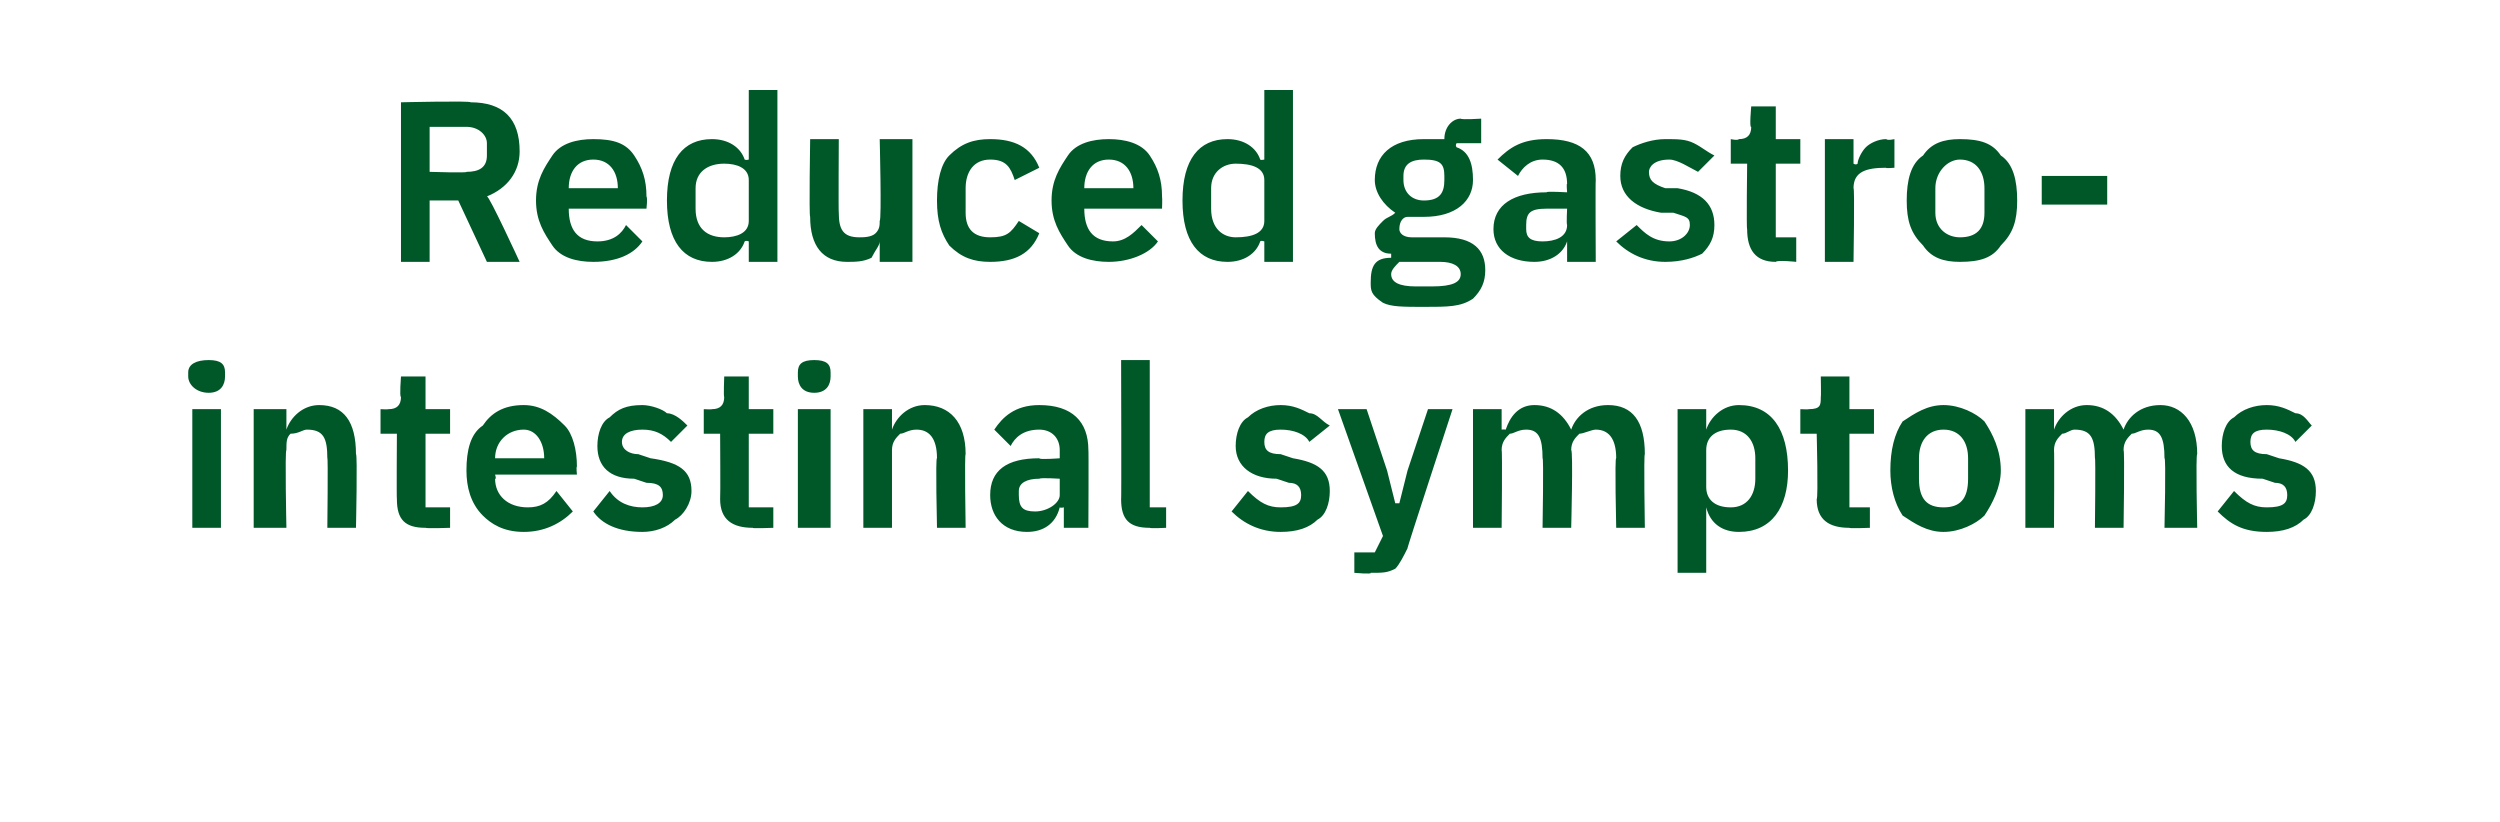
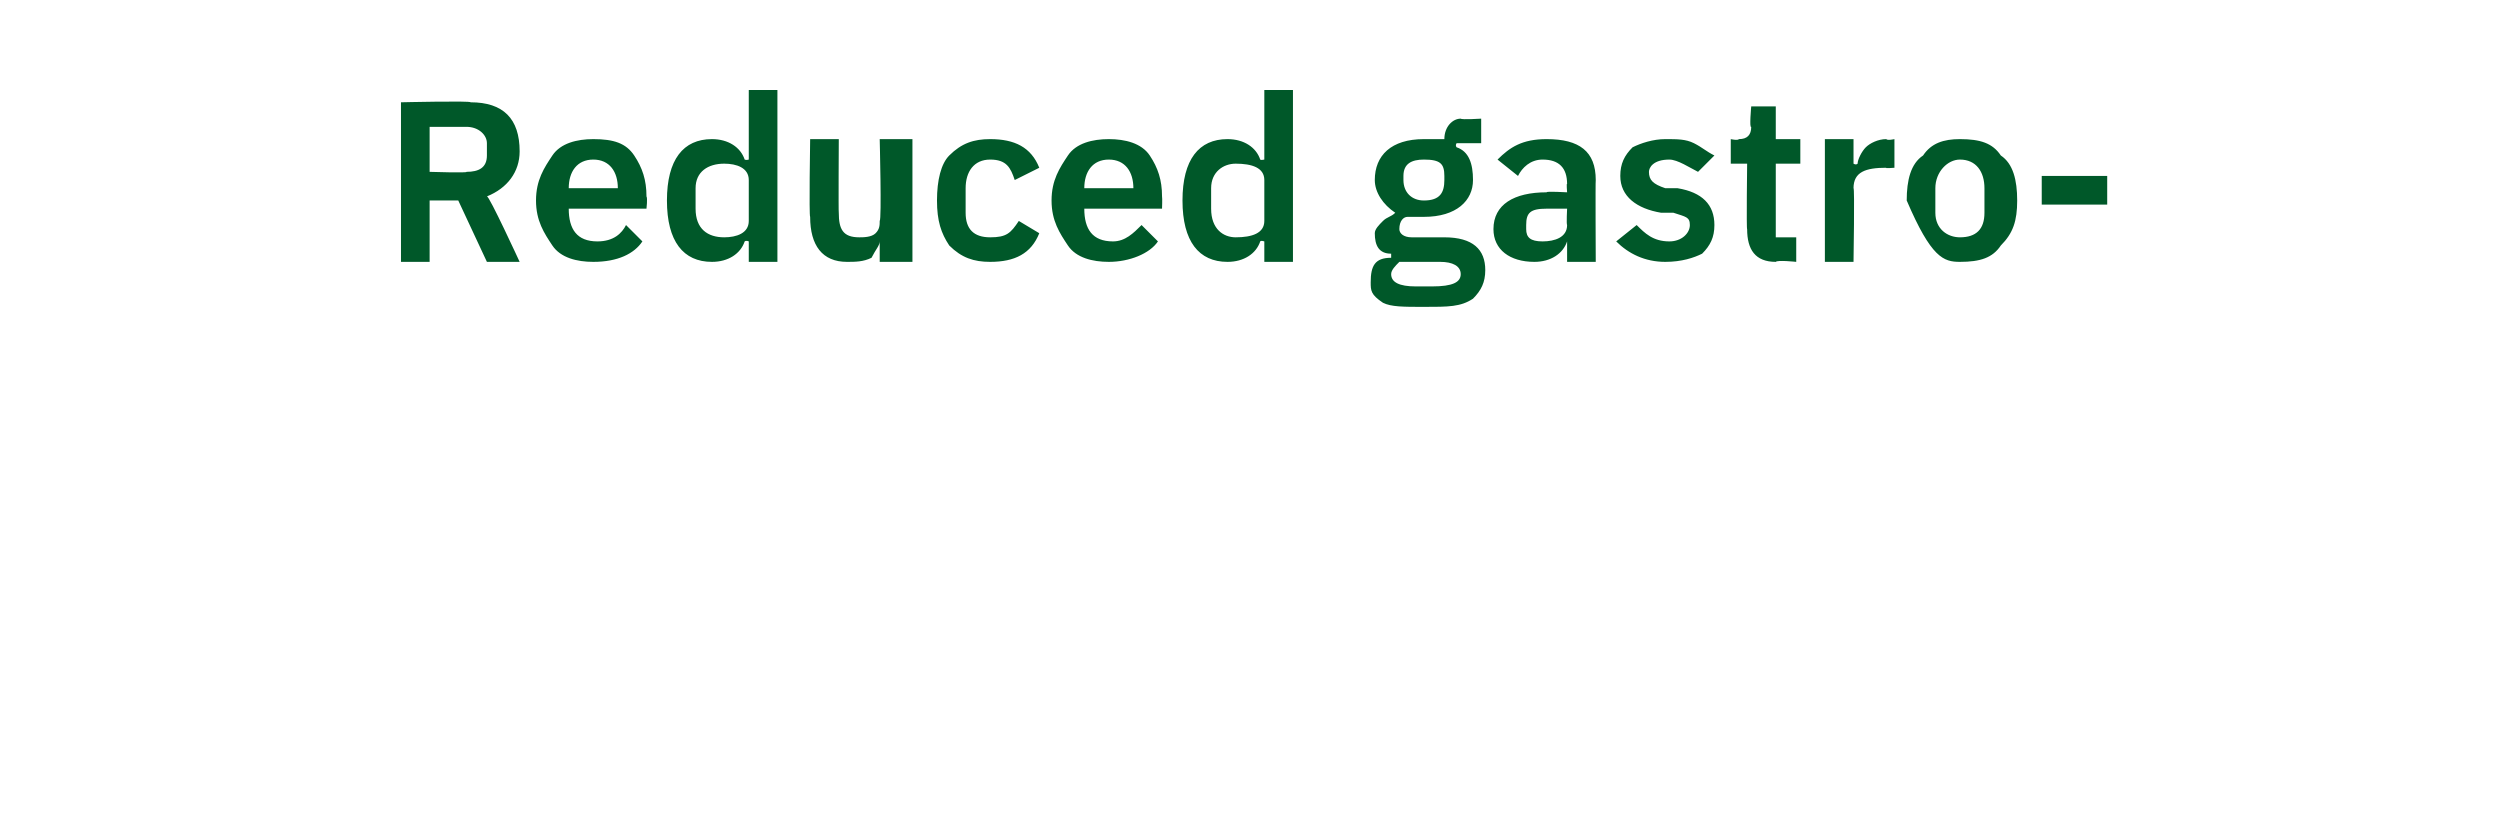
<svg xmlns="http://www.w3.org/2000/svg" version="1.1" width="61.1px" height="20.1px" viewBox="0 -2 61.1 20.1" style="top:-2px">
  <desc>Reduced gastro intestinal symptoms</desc>
  <defs />
  <g id="Polygon174516">
-     <path d="M 5.5 7.2 C 5.5 7.2 5.5 7.1 5.5 7.1 C 5.5 6.9 5.4 6.8 5.1 6.8 C 4.8 6.8 4.6 6.9 4.6 7.1 C 4.6 7.1 4.6 7.2 4.6 7.2 C 4.6 7.4 4.8 7.6 5.1 7.6 C 5.4 7.6 5.5 7.4 5.5 7.2 Z M 4.7 10.9 L 5.4 10.9 L 5.4 8 L 4.7 8 L 4.7 10.9 Z M 7 10.9 C 7 10.9 6.96 9 7 9 C 7 8.8 7 8.7 7.1 8.6 C 7.3 8.6 7.4 8.5 7.5 8.5 C 7.9 8.5 8 8.7 8 9.2 C 8.02 9.15 8 10.9 8 10.9 L 8.7 10.9 C 8.7 10.9 8.74 9.08 8.7 9.1 C 8.7 8.3 8.4 7.9 7.8 7.9 C 7.4 7.9 7.1 8.2 7 8.5 C 6.99 8.49 7 8.5 7 8.5 L 7 8 L 6.2 8 L 6.2 10.9 L 7 10.9 Z M 11 10.9 L 11 10.4 L 10.4 10.4 L 10.4 8.6 L 11 8.6 L 11 8 L 10.4 8 L 10.4 7.2 L 9.8 7.2 C 9.8 7.2 9.76 7.71 9.8 7.7 C 9.8 7.9 9.7 8 9.5 8 C 9.48 8.01 9.3 8 9.3 8 L 9.3 8.6 L 9.7 8.6 C 9.7 8.6 9.69 10.18 9.7 10.2 C 9.7 10.7 9.9 10.9 10.4 10.9 C 10.44 10.92 11 10.9 11 10.9 Z M 14 10.5 C 14 10.5 13.6 10 13.6 10 C 13.4 10.3 13.2 10.4 12.9 10.4 C 12.4 10.4 12.1 10.1 12.1 9.7 C 12.14 9.72 12.1 9.6 12.1 9.6 L 14.1 9.6 C 14.1 9.6 14.08 9.41 14.1 9.4 C 14.1 9 14 8.6 13.8 8.4 C 13.5 8.1 13.2 7.9 12.8 7.9 C 12.3 7.9 12 8.1 11.8 8.4 C 11.5 8.6 11.4 9 11.4 9.5 C 11.4 9.9 11.5 10.3 11.8 10.6 C 12 10.8 12.3 11 12.8 11 C 13.3 11 13.7 10.8 14 10.5 Z M 13.3 9.2 C 13.34 9.15 13.3 9.2 13.3 9.2 L 12.1 9.2 C 12.1 9.2 12.14 9.16 12.1 9.2 C 12.1 8.8 12.4 8.5 12.8 8.5 C 13.1 8.5 13.3 8.8 13.3 9.2 Z M 16.5 10.7 C 16.7 10.6 16.9 10.3 16.9 10 C 16.9 9.5 16.6 9.3 15.9 9.2 C 15.9 9.2 15.6 9.1 15.6 9.1 C 15.4 9.1 15.2 9 15.2 8.8 C 15.2 8.6 15.4 8.5 15.7 8.5 C 16 8.5 16.2 8.6 16.4 8.8 C 16.4 8.8 16.8 8.4 16.8 8.4 C 16.7 8.3 16.5 8.1 16.3 8.1 C 16.2 8 15.9 7.9 15.7 7.9 C 15.3 7.9 15.1 8 14.9 8.2 C 14.7 8.3 14.6 8.6 14.6 8.9 C 14.6 9.4 14.9 9.7 15.5 9.7 C 15.5 9.7 15.8 9.8 15.8 9.8 C 16.1 9.8 16.2 9.9 16.2 10.1 C 16.2 10.3 16 10.4 15.7 10.4 C 15.4 10.4 15.1 10.3 14.9 10 C 14.9 10 14.5 10.5 14.5 10.5 C 14.7 10.8 15.1 11 15.7 11 C 16 11 16.3 10.9 16.5 10.7 Z M 18.9 10.9 L 18.9 10.4 L 18.3 10.4 L 18.3 8.6 L 18.9 8.6 L 18.9 8 L 18.3 8 L 18.3 7.2 L 17.7 7.2 C 17.7 7.2 17.68 7.71 17.7 7.7 C 17.7 7.9 17.6 8 17.4 8 C 17.4 8.01 17.2 8 17.2 8 L 17.2 8.6 L 17.6 8.6 C 17.6 8.6 17.61 10.18 17.6 10.2 C 17.6 10.7 17.9 10.9 18.4 10.9 C 18.36 10.92 18.9 10.9 18.9 10.9 Z M 20.3 7.2 C 20.3 7.2 20.3 7.1 20.3 7.1 C 20.3 6.9 20.2 6.8 19.9 6.8 C 19.6 6.8 19.5 6.9 19.5 7.1 C 19.5 7.1 19.5 7.2 19.5 7.2 C 19.5 7.4 19.6 7.6 19.9 7.6 C 20.2 7.6 20.3 7.4 20.3 7.2 Z M 19.5 10.9 L 20.3 10.9 L 20.3 8 L 19.5 8 L 19.5 10.9 Z M 21.8 10.9 C 21.8 10.9 21.8 9 21.8 9 C 21.8 8.8 21.9 8.7 22 8.6 C 22.1 8.6 22.2 8.5 22.4 8.5 C 22.7 8.5 22.9 8.7 22.9 9.2 C 22.86 9.15 22.9 10.9 22.9 10.9 L 23.6 10.9 C 23.6 10.9 23.57 9.08 23.6 9.1 C 23.6 8.3 23.2 7.9 22.6 7.9 C 22.2 7.9 21.9 8.2 21.8 8.5 C 21.82 8.49 21.8 8.5 21.8 8.5 L 21.8 8 L 21.1 8 L 21.1 10.9 L 21.8 10.9 Z M 26.6 9 C 26.61 8.98 26.6 10.9 26.6 10.9 L 26 10.9 L 26 10.4 C 26 10.4 25.93 10.42 25.9 10.4 C 25.8 10.8 25.5 11 25.1 11 C 24.5 11 24.2 10.6 24.2 10.1 C 24.2 9.5 24.6 9.2 25.4 9.2 C 25.4 9.24 25.9 9.2 25.9 9.2 C 25.9 9.2 25.9 9.02 25.9 9 C 25.9 8.7 25.7 8.5 25.4 8.5 C 25 8.5 24.8 8.7 24.7 8.9 C 24.7 8.9 24.3 8.5 24.3 8.5 C 24.5 8.2 24.8 7.9 25.4 7.9 C 26.2 7.9 26.6 8.3 26.6 9 Z M 25.9 9.7 C 25.9 9.7 25.44 9.67 25.4 9.7 C 25.1 9.7 24.9 9.8 24.9 10 C 24.9 10 24.9 10.1 24.9 10.1 C 24.9 10.4 25 10.5 25.3 10.5 C 25.6 10.5 25.9 10.3 25.9 10.1 C 25.9 10.05 25.9 9.7 25.9 9.7 Z M 28.5 10.9 L 28.5 10.4 L 28.1 10.4 L 28.1 6.8 L 27.4 6.8 C 27.4 6.8 27.41 10.22 27.4 10.2 C 27.4 10.7 27.6 10.9 28.1 10.9 C 28.12 10.92 28.5 10.9 28.5 10.9 Z M 32.2 10.7 C 32.4 10.6 32.5 10.3 32.5 10 C 32.5 9.5 32.2 9.3 31.6 9.2 C 31.6 9.2 31.3 9.1 31.3 9.1 C 31 9.1 30.9 9 30.9 8.8 C 30.9 8.6 31 8.5 31.3 8.5 C 31.6 8.5 31.9 8.6 32 8.8 C 32 8.8 32.5 8.4 32.5 8.4 C 32.3 8.3 32.2 8.1 32 8.1 C 31.8 8 31.6 7.9 31.3 7.9 C 31 7.9 30.7 8 30.5 8.2 C 30.3 8.3 30.2 8.6 30.2 8.9 C 30.2 9.4 30.6 9.7 31.2 9.7 C 31.2 9.7 31.5 9.8 31.5 9.8 C 31.7 9.8 31.8 9.9 31.8 10.1 C 31.8 10.3 31.7 10.4 31.3 10.4 C 31 10.4 30.8 10.3 30.5 10 C 30.5 10 30.1 10.5 30.1 10.5 C 30.4 10.8 30.8 11 31.3 11 C 31.7 11 32 10.9 32.2 10.7 Z M 34.4 9.5 L 34.2 10.3 L 34.1 10.3 L 33.9 9.5 L 33.4 8 L 32.7 8 L 33.8 11.1 L 33.6 11.5 L 33.1 11.5 L 33.1 12 C 33.1 12 33.54 12.04 33.5 12 C 33.8 12 33.9 12 34.1 11.9 C 34.2 11.8 34.3 11.6 34.4 11.4 C 34.37 11.44 35.5 8 35.5 8 L 34.9 8 L 34.4 9.5 Z M 36.7 10.9 C 36.7 10.9 36.72 9 36.7 9 C 36.7 8.8 36.8 8.7 36.9 8.6 C 37 8.6 37.1 8.5 37.3 8.5 C 37.6 8.5 37.7 8.7 37.7 9.2 C 37.73 9.15 37.7 10.9 37.7 10.9 L 38.4 10.9 C 38.4 10.9 38.45 9 38.4 9 C 38.4 8.8 38.5 8.7 38.6 8.6 C 38.7 8.6 38.9 8.5 39 8.5 C 39.3 8.5 39.5 8.7 39.5 9.2 C 39.46 9.15 39.5 10.9 39.5 10.9 L 40.2 10.9 C 40.2 10.9 40.17 9.08 40.2 9.1 C 40.2 8.3 39.9 7.9 39.3 7.9 C 38.8 7.9 38.5 8.2 38.4 8.5 C 38.4 8.5 38.4 8.5 38.4 8.5 C 38.2 8.1 37.9 7.9 37.5 7.9 C 37.1 7.9 36.9 8.2 36.8 8.5 C 36.75 8.49 36.7 8.5 36.7 8.5 L 36.7 8 L 36 8 L 36 10.9 L 36.7 10.9 Z M 41 12 L 41.7 12 L 41.7 10.4 C 41.7 10.4 41.7 10.44 41.7 10.4 C 41.8 10.8 42.1 11 42.5 11 C 43.3 11 43.7 10.4 43.7 9.5 C 43.7 8.5 43.3 7.9 42.5 7.9 C 42.1 7.9 41.8 8.2 41.7 8.5 C 41.7 8.49 41.7 8.5 41.7 8.5 L 41.7 8 L 41 8 L 41 12 Z M 41.7 9.9 C 41.7 9.9 41.7 9 41.7 9 C 41.7 8.7 41.9 8.5 42.3 8.5 C 42.7 8.5 42.9 8.8 42.9 9.2 C 42.9 9.2 42.9 9.7 42.9 9.7 C 42.9 10.1 42.7 10.4 42.3 10.4 C 41.9 10.4 41.7 10.2 41.7 9.9 Z M 45.7 10.9 L 45.7 10.4 L 45.2 10.4 L 45.2 8.6 L 45.8 8.6 L 45.8 8 L 45.2 8 L 45.2 7.2 L 44.5 7.2 C 44.5 7.2 44.51 7.71 44.5 7.7 C 44.5 7.9 44.5 8 44.2 8 C 44.23 8.01 44 8 44 8 L 44 8.6 L 44.4 8.6 C 44.4 8.6 44.44 10.18 44.4 10.2 C 44.4 10.7 44.7 10.9 45.2 10.9 C 45.19 10.92 45.7 10.9 45.7 10.9 Z M 48.5 10.6 C 48.7 10.3 48.9 9.9 48.9 9.5 C 48.9 9 48.7 8.6 48.5 8.3 C 48.3 8.1 47.9 7.9 47.5 7.9 C 47.1 7.9 46.8 8.1 46.5 8.3 C 46.3 8.6 46.2 9 46.2 9.5 C 46.2 9.9 46.3 10.3 46.5 10.6 C 46.8 10.8 47.1 11 47.5 11 C 47.9 11 48.3 10.8 48.5 10.6 Z M 46.9 9.7 C 46.9 9.7 46.9 9.2 46.9 9.2 C 46.9 8.8 47.1 8.5 47.5 8.5 C 47.9 8.5 48.1 8.8 48.1 9.2 C 48.1 9.2 48.1 9.7 48.1 9.7 C 48.1 10.2 47.9 10.4 47.5 10.4 C 47.1 10.4 46.9 10.2 46.9 9.7 Z M 50.2 10.9 C 50.2 10.9 50.21 9 50.2 9 C 50.2 8.8 50.3 8.7 50.4 8.6 C 50.5 8.6 50.6 8.5 50.7 8.5 C 51.1 8.5 51.2 8.7 51.2 9.2 C 51.22 9.15 51.2 10.9 51.2 10.9 L 51.9 10.9 C 51.9 10.9 51.93 9 51.9 9 C 51.9 8.8 52 8.7 52.1 8.6 C 52.2 8.6 52.3 8.5 52.5 8.5 C 52.8 8.5 52.9 8.7 52.9 9.2 C 52.94 9.15 52.9 10.9 52.9 10.9 L 53.7 10.9 C 53.7 10.9 53.66 9.08 53.7 9.1 C 53.7 8.3 53.3 7.9 52.8 7.9 C 52.3 7.9 52 8.2 51.9 8.5 C 51.9 8.5 51.9 8.5 51.9 8.5 C 51.7 8.1 51.4 7.9 51 7.9 C 50.6 7.9 50.3 8.2 50.2 8.5 C 50.24 8.49 50.2 8.5 50.2 8.5 L 50.2 8 L 49.5 8 L 49.5 10.9 L 50.2 10.9 Z M 56.3 10.7 C 56.5 10.6 56.6 10.3 56.6 10 C 56.6 9.5 56.3 9.3 55.7 9.2 C 55.7 9.2 55.4 9.1 55.4 9.1 C 55.1 9.1 55 9 55 8.8 C 55 8.6 55.1 8.5 55.4 8.5 C 55.7 8.5 56 8.6 56.1 8.8 C 56.1 8.8 56.5 8.4 56.5 8.4 C 56.4 8.3 56.3 8.1 56.1 8.1 C 55.9 8 55.7 7.9 55.4 7.9 C 55.1 7.9 54.8 8 54.6 8.2 C 54.4 8.3 54.3 8.6 54.3 8.9 C 54.3 9.4 54.6 9.7 55.3 9.7 C 55.3 9.7 55.6 9.8 55.6 9.8 C 55.8 9.8 55.9 9.9 55.9 10.1 C 55.9 10.3 55.8 10.4 55.4 10.4 C 55.1 10.4 54.9 10.3 54.6 10 C 54.6 10 54.2 10.5 54.2 10.5 C 54.5 10.8 54.8 11 55.4 11 C 55.8 11 56.1 10.9 56.3 10.7 Z " stroke="none" fill="#005829" />
-   </g>
+     </g>
  <g id="Polygon174515">
-     <path d="M 10.5 2.9 L 11.2 2.9 L 11.9 4.4 L 12.7 4.4 C 12.7 4.4 11.95 2.77 11.9 2.8 C 12.4 2.6 12.7 2.2 12.7 1.7 C 12.7 1.3 12.6 1 12.4 0.8 C 12.2 0.6 11.9 0.5 11.5 0.5 C 11.52 0.46 9.8 0.5 9.8 0.5 L 9.8 4.4 L 10.5 4.4 L 10.5 2.9 Z M 10.5 2.2 L 10.5 1.1 C 10.5 1.1 11.45 1.1 11.4 1.1 C 11.7 1.1 11.9 1.3 11.9 1.5 C 11.9 1.5 11.9 1.8 11.9 1.8 C 11.9 2.1 11.7 2.2 11.4 2.2 C 11.45 2.23 10.5 2.2 10.5 2.2 Z M 15.7 3.9 C 15.7 3.9 15.3 3.5 15.3 3.5 C 15.2 3.7 15 3.9 14.6 3.9 C 14.1 3.9 13.9 3.6 13.9 3.1 C 13.89 3.15 13.9 3.1 13.9 3.1 L 15.8 3.1 C 15.8 3.1 15.83 2.84 15.8 2.8 C 15.8 2.4 15.7 2.1 15.5 1.8 C 15.3 1.5 15 1.4 14.5 1.4 C 14.1 1.4 13.7 1.5 13.5 1.8 C 13.3 2.1 13.1 2.4 13.1 2.9 C 13.1 3.4 13.3 3.7 13.5 4 C 13.7 4.3 14.1 4.4 14.5 4.4 C 15.1 4.4 15.5 4.2 15.7 3.9 Z M 15.1 2.6 C 15.08 2.58 15.1 2.6 15.1 2.6 L 13.9 2.6 C 13.9 2.6 13.89 2.59 13.9 2.6 C 13.9 2.2 14.1 1.9 14.5 1.9 C 14.9 1.9 15.1 2.2 15.1 2.6 Z M 18.3 4.4 L 19 4.4 L 19 0.2 L 18.3 0.2 L 18.3 1.9 C 18.3 1.9 18.24 1.92 18.2 1.9 C 18.1 1.6 17.8 1.4 17.4 1.4 C 16.7 1.4 16.3 1.9 16.3 2.9 C 16.3 3.9 16.7 4.4 17.4 4.4 C 17.8 4.4 18.1 4.2 18.2 3.9 C 18.24 3.87 18.3 3.9 18.3 3.9 L 18.3 4.4 Z M 17 3.1 C 17 3.1 17 2.6 17 2.6 C 17 2.2 17.3 2 17.7 2 C 18 2 18.3 2.1 18.3 2.4 C 18.3 2.4 18.3 3.4 18.3 3.4 C 18.3 3.7 18 3.8 17.7 3.8 C 17.3 3.8 17 3.6 17 3.1 Z M 21.5 4.4 L 22.3 4.4 L 22.3 1.4 L 21.5 1.4 C 21.5 1.4 21.55 3.37 21.5 3.4 C 21.5 3.5 21.5 3.6 21.4 3.7 C 21.3 3.8 21.1 3.8 21 3.8 C 20.6 3.8 20.5 3.6 20.5 3.2 C 20.49 3.21 20.5 1.4 20.5 1.4 L 19.8 1.4 C 19.8 1.4 19.77 3.28 19.8 3.3 C 19.8 4 20.1 4.4 20.7 4.4 C 20.9 4.4 21.1 4.4 21.3 4.3 C 21.4 4.1 21.5 4 21.5 3.9 C 21.52 3.87 21.5 3.9 21.5 3.9 L 21.5 4.4 Z M 25.4 3.7 C 25.4 3.7 24.9 3.4 24.9 3.4 C 24.7 3.7 24.6 3.8 24.2 3.8 C 23.8 3.8 23.6 3.6 23.6 3.2 C 23.6 3.2 23.6 2.6 23.6 2.6 C 23.6 2.2 23.8 1.9 24.2 1.9 C 24.6 1.9 24.7 2.1 24.8 2.4 C 24.8 2.4 25.4 2.1 25.4 2.1 C 25.2 1.6 24.8 1.4 24.2 1.4 C 23.8 1.4 23.5 1.5 23.2 1.8 C 23 2 22.9 2.4 22.9 2.9 C 22.9 3.4 23 3.7 23.2 4 C 23.5 4.3 23.8 4.4 24.2 4.4 C 24.8 4.4 25.2 4.2 25.4 3.7 Z M 28.3 3.9 C 28.3 3.9 27.9 3.5 27.9 3.5 C 27.7 3.7 27.5 3.9 27.2 3.9 C 26.7 3.9 26.5 3.6 26.5 3.1 C 26.47 3.15 26.5 3.1 26.5 3.1 L 28.4 3.1 C 28.4 3.1 28.41 2.84 28.4 2.8 C 28.4 2.4 28.3 2.1 28.1 1.8 C 27.9 1.5 27.5 1.4 27.1 1.4 C 26.7 1.4 26.3 1.5 26.1 1.8 C 25.9 2.1 25.7 2.4 25.7 2.9 C 25.7 3.4 25.9 3.7 26.1 4 C 26.3 4.3 26.7 4.4 27.1 4.4 C 27.6 4.4 28.1 4.2 28.3 3.9 Z M 27.7 2.6 C 27.67 2.58 27.7 2.6 27.7 2.6 L 26.5 2.6 C 26.5 2.6 26.47 2.59 26.5 2.6 C 26.5 2.2 26.7 1.9 27.1 1.9 C 27.5 1.9 27.7 2.2 27.7 2.6 Z M 30.9 4.4 L 31.6 4.4 L 31.6 0.2 L 30.9 0.2 L 30.9 1.9 C 30.9 1.9 30.82 1.92 30.8 1.9 C 30.7 1.6 30.4 1.4 30 1.4 C 29.3 1.4 28.9 1.9 28.9 2.9 C 28.9 3.9 29.3 4.4 30 4.4 C 30.4 4.4 30.7 4.2 30.8 3.9 C 30.82 3.87 30.9 3.9 30.9 3.9 L 30.9 4.4 Z M 29.6 3.1 C 29.6 3.1 29.6 2.6 29.6 2.6 C 29.6 2.2 29.9 2 30.2 2 C 30.6 2 30.9 2.1 30.9 2.4 C 30.9 2.4 30.9 3.4 30.9 3.4 C 30.9 3.7 30.6 3.8 30.2 3.8 C 29.9 3.8 29.6 3.6 29.6 3.1 Z M 35.3 3.8 C 35.3 3.8 34.5 3.8 34.5 3.8 C 34.3 3.8 34.2 3.7 34.2 3.6 C 34.2 3.4 34.3 3.3 34.4 3.3 C 34.5 3.3 34.6 3.3 34.8 3.3 C 35.6 3.3 36 2.9 36 2.4 C 36 2 35.9 1.7 35.6 1.6 C 35.56 1.55 35.6 1.5 35.6 1.5 L 36.2 1.5 L 36.2 0.9 C 36.2 0.9 35.73 0.93 35.7 0.9 C 35.5 0.9 35.3 1.1 35.3 1.4 C 35.3 1.4 35.3 1.4 35.3 1.4 C 35.2 1.4 35 1.4 34.8 1.4 C 34 1.4 33.6 1.8 33.6 2.4 C 33.6 2.7 33.8 3 34.1 3.2 C 34.1 3.2 34.1 3.2 34.1 3.2 C 34 3.3 33.9 3.3 33.8 3.4 C 33.7 3.5 33.6 3.6 33.6 3.7 C 33.6 4 33.7 4.2 34 4.2 C 34 4.2 34 4.3 34 4.3 C 33.6 4.3 33.5 4.5 33.5 4.9 C 33.5 5.1 33.5 5.2 33.8 5.4 C 34 5.5 34.3 5.5 34.8 5.5 C 35.4 5.5 35.7 5.5 36 5.3 C 36.2 5.1 36.3 4.9 36.3 4.6 C 36.3 4.1 36 3.8 35.3 3.8 Z M 35 5 C 35 5 34.6 5 34.6 5 C 34.2 5 34 4.9 34 4.7 C 34 4.6 34.1 4.5 34.2 4.4 C 34.2 4.4 35.2 4.4 35.2 4.4 C 35.5 4.4 35.7 4.5 35.7 4.7 C 35.7 4.9 35.5 5 35 5 Z M 34.3 2.4 C 34.3 2.4 34.3 2.3 34.3 2.3 C 34.3 2 34.5 1.9 34.8 1.9 C 35.2 1.9 35.3 2 35.3 2.3 C 35.3 2.3 35.3 2.4 35.3 2.4 C 35.3 2.7 35.2 2.9 34.8 2.9 C 34.5 2.9 34.3 2.7 34.3 2.4 Z M 39 2.4 C 38.99 2.41 39 4.4 39 4.4 L 38.3 4.4 L 38.3 3.9 C 38.3 3.9 38.31 3.85 38.3 3.9 C 38.2 4.2 37.9 4.4 37.5 4.4 C 36.9 4.4 36.5 4.1 36.5 3.6 C 36.5 3 37 2.7 37.8 2.7 C 37.78 2.67 38.3 2.7 38.3 2.7 C 38.3 2.7 38.28 2.46 38.3 2.5 C 38.3 2.1 38.1 1.9 37.7 1.9 C 37.4 1.9 37.2 2.1 37.1 2.3 C 37.1 2.3 36.6 1.9 36.6 1.9 C 36.9 1.6 37.2 1.4 37.8 1.4 C 38.6 1.4 39 1.7 39 2.4 Z M 38.3 3.1 C 38.3 3.1 37.82 3.1 37.8 3.1 C 37.4 3.1 37.3 3.2 37.3 3.5 C 37.3 3.5 37.3 3.6 37.3 3.6 C 37.3 3.8 37.4 3.9 37.7 3.9 C 38 3.9 38.3 3.8 38.3 3.5 C 38.28 3.48 38.3 3.1 38.3 3.1 Z M 41.6 4.2 C 41.8 4 41.9 3.8 41.9 3.5 C 41.9 3 41.6 2.7 41 2.6 C 41 2.6 40.7 2.6 40.7 2.6 C 40.4 2.5 40.3 2.4 40.3 2.2 C 40.3 2.1 40.4 1.9 40.8 1.9 C 41 1.9 41.3 2.1 41.5 2.2 C 41.5 2.2 41.9 1.8 41.9 1.8 C 41.7 1.7 41.6 1.6 41.4 1.5 C 41.2 1.4 41 1.4 40.7 1.4 C 40.4 1.4 40.1 1.5 39.9 1.6 C 39.7 1.8 39.6 2 39.6 2.3 C 39.6 2.8 40 3.1 40.6 3.2 C 40.6 3.2 40.9 3.2 40.9 3.2 C 41.2 3.3 41.3 3.3 41.3 3.5 C 41.3 3.7 41.1 3.9 40.8 3.9 C 40.4 3.9 40.2 3.7 40 3.5 C 40 3.5 39.5 3.9 39.5 3.9 C 39.8 4.2 40.2 4.4 40.7 4.4 C 41.1 4.4 41.4 4.3 41.6 4.2 Z M 43.9 4.4 L 43.9 3.8 L 43.4 3.8 L 43.4 2 L 44 2 L 44 1.4 L 43.4 1.4 L 43.4 0.6 L 42.8 0.6 C 42.8 0.6 42.75 1.14 42.8 1.1 C 42.8 1.3 42.7 1.4 42.5 1.4 C 42.47 1.44 42.3 1.4 42.3 1.4 L 42.3 2 L 42.7 2 C 42.7 2 42.68 3.61 42.7 3.6 C 42.7 4.1 42.9 4.4 43.4 4.4 C 43.44 4.35 43.9 4.4 43.9 4.4 Z M 45.3 4.4 C 45.3 4.4 45.33 2.57 45.3 2.6 C 45.3 2.2 45.6 2.1 46.1 2.1 C 46.06 2.12 46.3 2.1 46.3 2.1 L 46.3 1.4 C 46.3 1.4 46.13 1.44 46.1 1.4 C 45.9 1.4 45.7 1.5 45.6 1.6 C 45.5 1.7 45.4 1.9 45.4 2 C 45.36 2.04 45.3 2 45.3 2 L 45.3 1.4 L 44.6 1.4 L 44.6 4.4 L 45.3 4.4 Z M 48.9 4 C 49.2 3.7 49.3 3.4 49.3 2.9 C 49.3 2.4 49.2 2 48.9 1.8 C 48.7 1.5 48.4 1.4 47.9 1.4 C 47.5 1.4 47.2 1.5 47 1.8 C 46.7 2 46.6 2.4 46.6 2.9 C 46.6 3.4 46.7 3.7 47 4 C 47.2 4.3 47.5 4.4 47.9 4.4 C 48.4 4.4 48.7 4.3 48.9 4 Z M 47.3 3.2 C 47.3 3.2 47.3 2.6 47.3 2.6 C 47.3 2.2 47.6 1.9 47.9 1.9 C 48.3 1.9 48.5 2.2 48.5 2.6 C 48.5 2.6 48.5 3.2 48.5 3.2 C 48.5 3.6 48.3 3.8 47.9 3.8 C 47.6 3.8 47.3 3.6 47.3 3.2 Z M 51.5 3 L 51.5 2.3 L 49.9 2.3 L 49.9 3 L 51.5 3 Z " stroke="none" fill="#005829" />
+     <path d="M 10.5 2.9 L 11.2 2.9 L 11.9 4.4 L 12.7 4.4 C 12.7 4.4 11.95 2.77 11.9 2.8 C 12.4 2.6 12.7 2.2 12.7 1.7 C 12.7 1.3 12.6 1 12.4 0.8 C 12.2 0.6 11.9 0.5 11.5 0.5 C 11.52 0.46 9.8 0.5 9.8 0.5 L 9.8 4.4 L 10.5 4.4 L 10.5 2.9 Z M 10.5 2.2 L 10.5 1.1 C 10.5 1.1 11.45 1.1 11.4 1.1 C 11.7 1.1 11.9 1.3 11.9 1.5 C 11.9 1.5 11.9 1.8 11.9 1.8 C 11.9 2.1 11.7 2.2 11.4 2.2 C 11.45 2.23 10.5 2.2 10.5 2.2 Z M 15.7 3.9 C 15.7 3.9 15.3 3.5 15.3 3.5 C 15.2 3.7 15 3.9 14.6 3.9 C 14.1 3.9 13.9 3.6 13.9 3.1 C 13.89 3.15 13.9 3.1 13.9 3.1 L 15.8 3.1 C 15.8 3.1 15.83 2.84 15.8 2.8 C 15.8 2.4 15.7 2.1 15.5 1.8 C 15.3 1.5 15 1.4 14.5 1.4 C 14.1 1.4 13.7 1.5 13.5 1.8 C 13.3 2.1 13.1 2.4 13.1 2.9 C 13.1 3.4 13.3 3.7 13.5 4 C 13.7 4.3 14.1 4.4 14.5 4.4 C 15.1 4.4 15.5 4.2 15.7 3.9 Z M 15.1 2.6 C 15.08 2.58 15.1 2.6 15.1 2.6 L 13.9 2.6 C 13.9 2.6 13.89 2.59 13.9 2.6 C 13.9 2.2 14.1 1.9 14.5 1.9 C 14.9 1.9 15.1 2.2 15.1 2.6 Z M 18.3 4.4 L 19 4.4 L 19 0.2 L 18.3 0.2 L 18.3 1.9 C 18.3 1.9 18.24 1.92 18.2 1.9 C 18.1 1.6 17.8 1.4 17.4 1.4 C 16.7 1.4 16.3 1.9 16.3 2.9 C 16.3 3.9 16.7 4.4 17.4 4.4 C 17.8 4.4 18.1 4.2 18.2 3.9 C 18.24 3.87 18.3 3.9 18.3 3.9 L 18.3 4.4 Z M 17 3.1 C 17 3.1 17 2.6 17 2.6 C 17 2.2 17.3 2 17.7 2 C 18 2 18.3 2.1 18.3 2.4 C 18.3 2.4 18.3 3.4 18.3 3.4 C 18.3 3.7 18 3.8 17.7 3.8 C 17.3 3.8 17 3.6 17 3.1 Z M 21.5 4.4 L 22.3 4.4 L 22.3 1.4 L 21.5 1.4 C 21.5 1.4 21.55 3.37 21.5 3.4 C 21.5 3.5 21.5 3.6 21.4 3.7 C 21.3 3.8 21.1 3.8 21 3.8 C 20.6 3.8 20.5 3.6 20.5 3.2 C 20.49 3.21 20.5 1.4 20.5 1.4 L 19.8 1.4 C 19.8 1.4 19.77 3.28 19.8 3.3 C 19.8 4 20.1 4.4 20.7 4.4 C 20.9 4.4 21.1 4.4 21.3 4.3 C 21.4 4.1 21.5 4 21.5 3.9 C 21.52 3.87 21.5 3.9 21.5 3.9 L 21.5 4.4 Z M 25.4 3.7 C 25.4 3.7 24.9 3.4 24.9 3.4 C 24.7 3.7 24.6 3.8 24.2 3.8 C 23.8 3.8 23.6 3.6 23.6 3.2 C 23.6 3.2 23.6 2.6 23.6 2.6 C 23.6 2.2 23.8 1.9 24.2 1.9 C 24.6 1.9 24.7 2.1 24.8 2.4 C 24.8 2.4 25.4 2.1 25.4 2.1 C 25.2 1.6 24.8 1.4 24.2 1.4 C 23.8 1.4 23.5 1.5 23.2 1.8 C 23 2 22.9 2.4 22.9 2.9 C 22.9 3.4 23 3.7 23.2 4 C 23.5 4.3 23.8 4.4 24.2 4.4 C 24.8 4.4 25.2 4.2 25.4 3.7 Z M 28.3 3.9 C 28.3 3.9 27.9 3.5 27.9 3.5 C 27.7 3.7 27.5 3.9 27.2 3.9 C 26.7 3.9 26.5 3.6 26.5 3.1 C 26.47 3.15 26.5 3.1 26.5 3.1 L 28.4 3.1 C 28.4 3.1 28.41 2.84 28.4 2.8 C 28.4 2.4 28.3 2.1 28.1 1.8 C 27.9 1.5 27.5 1.4 27.1 1.4 C 26.7 1.4 26.3 1.5 26.1 1.8 C 25.9 2.1 25.7 2.4 25.7 2.9 C 25.7 3.4 25.9 3.7 26.1 4 C 26.3 4.3 26.7 4.4 27.1 4.4 C 27.6 4.4 28.1 4.2 28.3 3.9 Z M 27.7 2.6 C 27.67 2.58 27.7 2.6 27.7 2.6 L 26.5 2.6 C 26.5 2.6 26.47 2.59 26.5 2.6 C 26.5 2.2 26.7 1.9 27.1 1.9 C 27.5 1.9 27.7 2.2 27.7 2.6 Z M 30.9 4.4 L 31.6 4.4 L 31.6 0.2 L 30.9 0.2 L 30.9 1.9 C 30.9 1.9 30.82 1.92 30.8 1.9 C 30.7 1.6 30.4 1.4 30 1.4 C 29.3 1.4 28.9 1.9 28.9 2.9 C 28.9 3.9 29.3 4.4 30 4.4 C 30.4 4.4 30.7 4.2 30.8 3.9 C 30.82 3.87 30.9 3.9 30.9 3.9 L 30.9 4.4 Z M 29.6 3.1 C 29.6 3.1 29.6 2.6 29.6 2.6 C 29.6 2.2 29.9 2 30.2 2 C 30.6 2 30.9 2.1 30.9 2.4 C 30.9 2.4 30.9 3.4 30.9 3.4 C 30.9 3.7 30.6 3.8 30.2 3.8 C 29.9 3.8 29.6 3.6 29.6 3.1 Z M 35.3 3.8 C 35.3 3.8 34.5 3.8 34.5 3.8 C 34.3 3.8 34.2 3.7 34.2 3.6 C 34.2 3.4 34.3 3.3 34.4 3.3 C 34.5 3.3 34.6 3.3 34.8 3.3 C 35.6 3.3 36 2.9 36 2.4 C 36 2 35.9 1.7 35.6 1.6 C 35.56 1.55 35.6 1.5 35.6 1.5 L 36.2 1.5 L 36.2 0.9 C 36.2 0.9 35.73 0.93 35.7 0.9 C 35.5 0.9 35.3 1.1 35.3 1.4 C 35.3 1.4 35.3 1.4 35.3 1.4 C 35.2 1.4 35 1.4 34.8 1.4 C 34 1.4 33.6 1.8 33.6 2.4 C 33.6 2.7 33.8 3 34.1 3.2 C 34.1 3.2 34.1 3.2 34.1 3.2 C 34 3.3 33.9 3.3 33.8 3.4 C 33.7 3.5 33.6 3.6 33.6 3.7 C 33.6 4 33.7 4.2 34 4.2 C 34 4.2 34 4.3 34 4.3 C 33.6 4.3 33.5 4.5 33.5 4.9 C 33.5 5.1 33.5 5.2 33.8 5.4 C 34 5.5 34.3 5.5 34.8 5.5 C 35.4 5.5 35.7 5.5 36 5.3 C 36.2 5.1 36.3 4.9 36.3 4.6 C 36.3 4.1 36 3.8 35.3 3.8 Z M 35 5 C 35 5 34.6 5 34.6 5 C 34.2 5 34 4.9 34 4.7 C 34 4.6 34.1 4.5 34.2 4.4 C 34.2 4.4 35.2 4.4 35.2 4.4 C 35.5 4.4 35.7 4.5 35.7 4.7 C 35.7 4.9 35.5 5 35 5 Z M 34.3 2.4 C 34.3 2.4 34.3 2.3 34.3 2.3 C 34.3 2 34.5 1.9 34.8 1.9 C 35.2 1.9 35.3 2 35.3 2.3 C 35.3 2.3 35.3 2.4 35.3 2.4 C 35.3 2.7 35.2 2.9 34.8 2.9 C 34.5 2.9 34.3 2.7 34.3 2.4 Z M 39 2.4 C 38.99 2.41 39 4.4 39 4.4 L 38.3 4.4 L 38.3 3.9 C 38.3 3.9 38.31 3.85 38.3 3.9 C 38.2 4.2 37.9 4.4 37.5 4.4 C 36.9 4.4 36.5 4.1 36.5 3.6 C 36.5 3 37 2.7 37.8 2.7 C 37.78 2.67 38.3 2.7 38.3 2.7 C 38.3 2.7 38.28 2.46 38.3 2.5 C 38.3 2.1 38.1 1.9 37.7 1.9 C 37.4 1.9 37.2 2.1 37.1 2.3 C 37.1 2.3 36.6 1.9 36.6 1.9 C 36.9 1.6 37.2 1.4 37.8 1.4 C 38.6 1.4 39 1.7 39 2.4 Z M 38.3 3.1 C 38.3 3.1 37.82 3.1 37.8 3.1 C 37.4 3.1 37.3 3.2 37.3 3.5 C 37.3 3.5 37.3 3.6 37.3 3.6 C 37.3 3.8 37.4 3.9 37.7 3.9 C 38 3.9 38.3 3.8 38.3 3.5 C 38.28 3.48 38.3 3.1 38.3 3.1 Z M 41.6 4.2 C 41.8 4 41.9 3.8 41.9 3.5 C 41.9 3 41.6 2.7 41 2.6 C 41 2.6 40.7 2.6 40.7 2.6 C 40.4 2.5 40.3 2.4 40.3 2.2 C 40.3 2.1 40.4 1.9 40.8 1.9 C 41 1.9 41.3 2.1 41.5 2.2 C 41.5 2.2 41.9 1.8 41.9 1.8 C 41.7 1.7 41.6 1.6 41.4 1.5 C 41.2 1.4 41 1.4 40.7 1.4 C 40.4 1.4 40.1 1.5 39.9 1.6 C 39.7 1.8 39.6 2 39.6 2.3 C 39.6 2.8 40 3.1 40.6 3.2 C 40.6 3.2 40.9 3.2 40.9 3.2 C 41.2 3.3 41.3 3.3 41.3 3.5 C 41.3 3.7 41.1 3.9 40.8 3.9 C 40.4 3.9 40.2 3.7 40 3.5 C 40 3.5 39.5 3.9 39.5 3.9 C 39.8 4.2 40.2 4.4 40.7 4.4 C 41.1 4.4 41.4 4.3 41.6 4.2 Z M 43.9 4.4 L 43.9 3.8 L 43.4 3.8 L 43.4 2 L 44 2 L 44 1.4 L 43.4 1.4 L 43.4 0.6 L 42.8 0.6 C 42.8 0.6 42.75 1.14 42.8 1.1 C 42.8 1.3 42.7 1.4 42.5 1.4 C 42.47 1.44 42.3 1.4 42.3 1.4 L 42.3 2 L 42.7 2 C 42.7 2 42.68 3.61 42.7 3.6 C 42.7 4.1 42.9 4.4 43.4 4.4 C 43.44 4.35 43.9 4.4 43.9 4.4 Z M 45.3 4.4 C 45.3 4.4 45.33 2.57 45.3 2.6 C 45.3 2.2 45.6 2.1 46.1 2.1 C 46.06 2.12 46.3 2.1 46.3 2.1 L 46.3 1.4 C 46.3 1.4 46.13 1.44 46.1 1.4 C 45.9 1.4 45.7 1.5 45.6 1.6 C 45.5 1.7 45.4 1.9 45.4 2 C 45.36 2.04 45.3 2 45.3 2 L 45.3 1.4 L 44.6 1.4 L 44.6 4.4 L 45.3 4.4 Z M 48.9 4 C 49.2 3.7 49.3 3.4 49.3 2.9 C 49.3 2.4 49.2 2 48.9 1.8 C 48.7 1.5 48.4 1.4 47.9 1.4 C 47.5 1.4 47.2 1.5 47 1.8 C 46.7 2 46.6 2.4 46.6 2.9 C 47.2 4.3 47.5 4.4 47.9 4.4 C 48.4 4.4 48.7 4.3 48.9 4 Z M 47.3 3.2 C 47.3 3.2 47.3 2.6 47.3 2.6 C 47.3 2.2 47.6 1.9 47.9 1.9 C 48.3 1.9 48.5 2.2 48.5 2.6 C 48.5 2.6 48.5 3.2 48.5 3.2 C 48.5 3.6 48.3 3.8 47.9 3.8 C 47.6 3.8 47.3 3.6 47.3 3.2 Z M 51.5 3 L 51.5 2.3 L 49.9 2.3 L 49.9 3 L 51.5 3 Z " stroke="none" fill="#005829" />
  </g>
</svg>